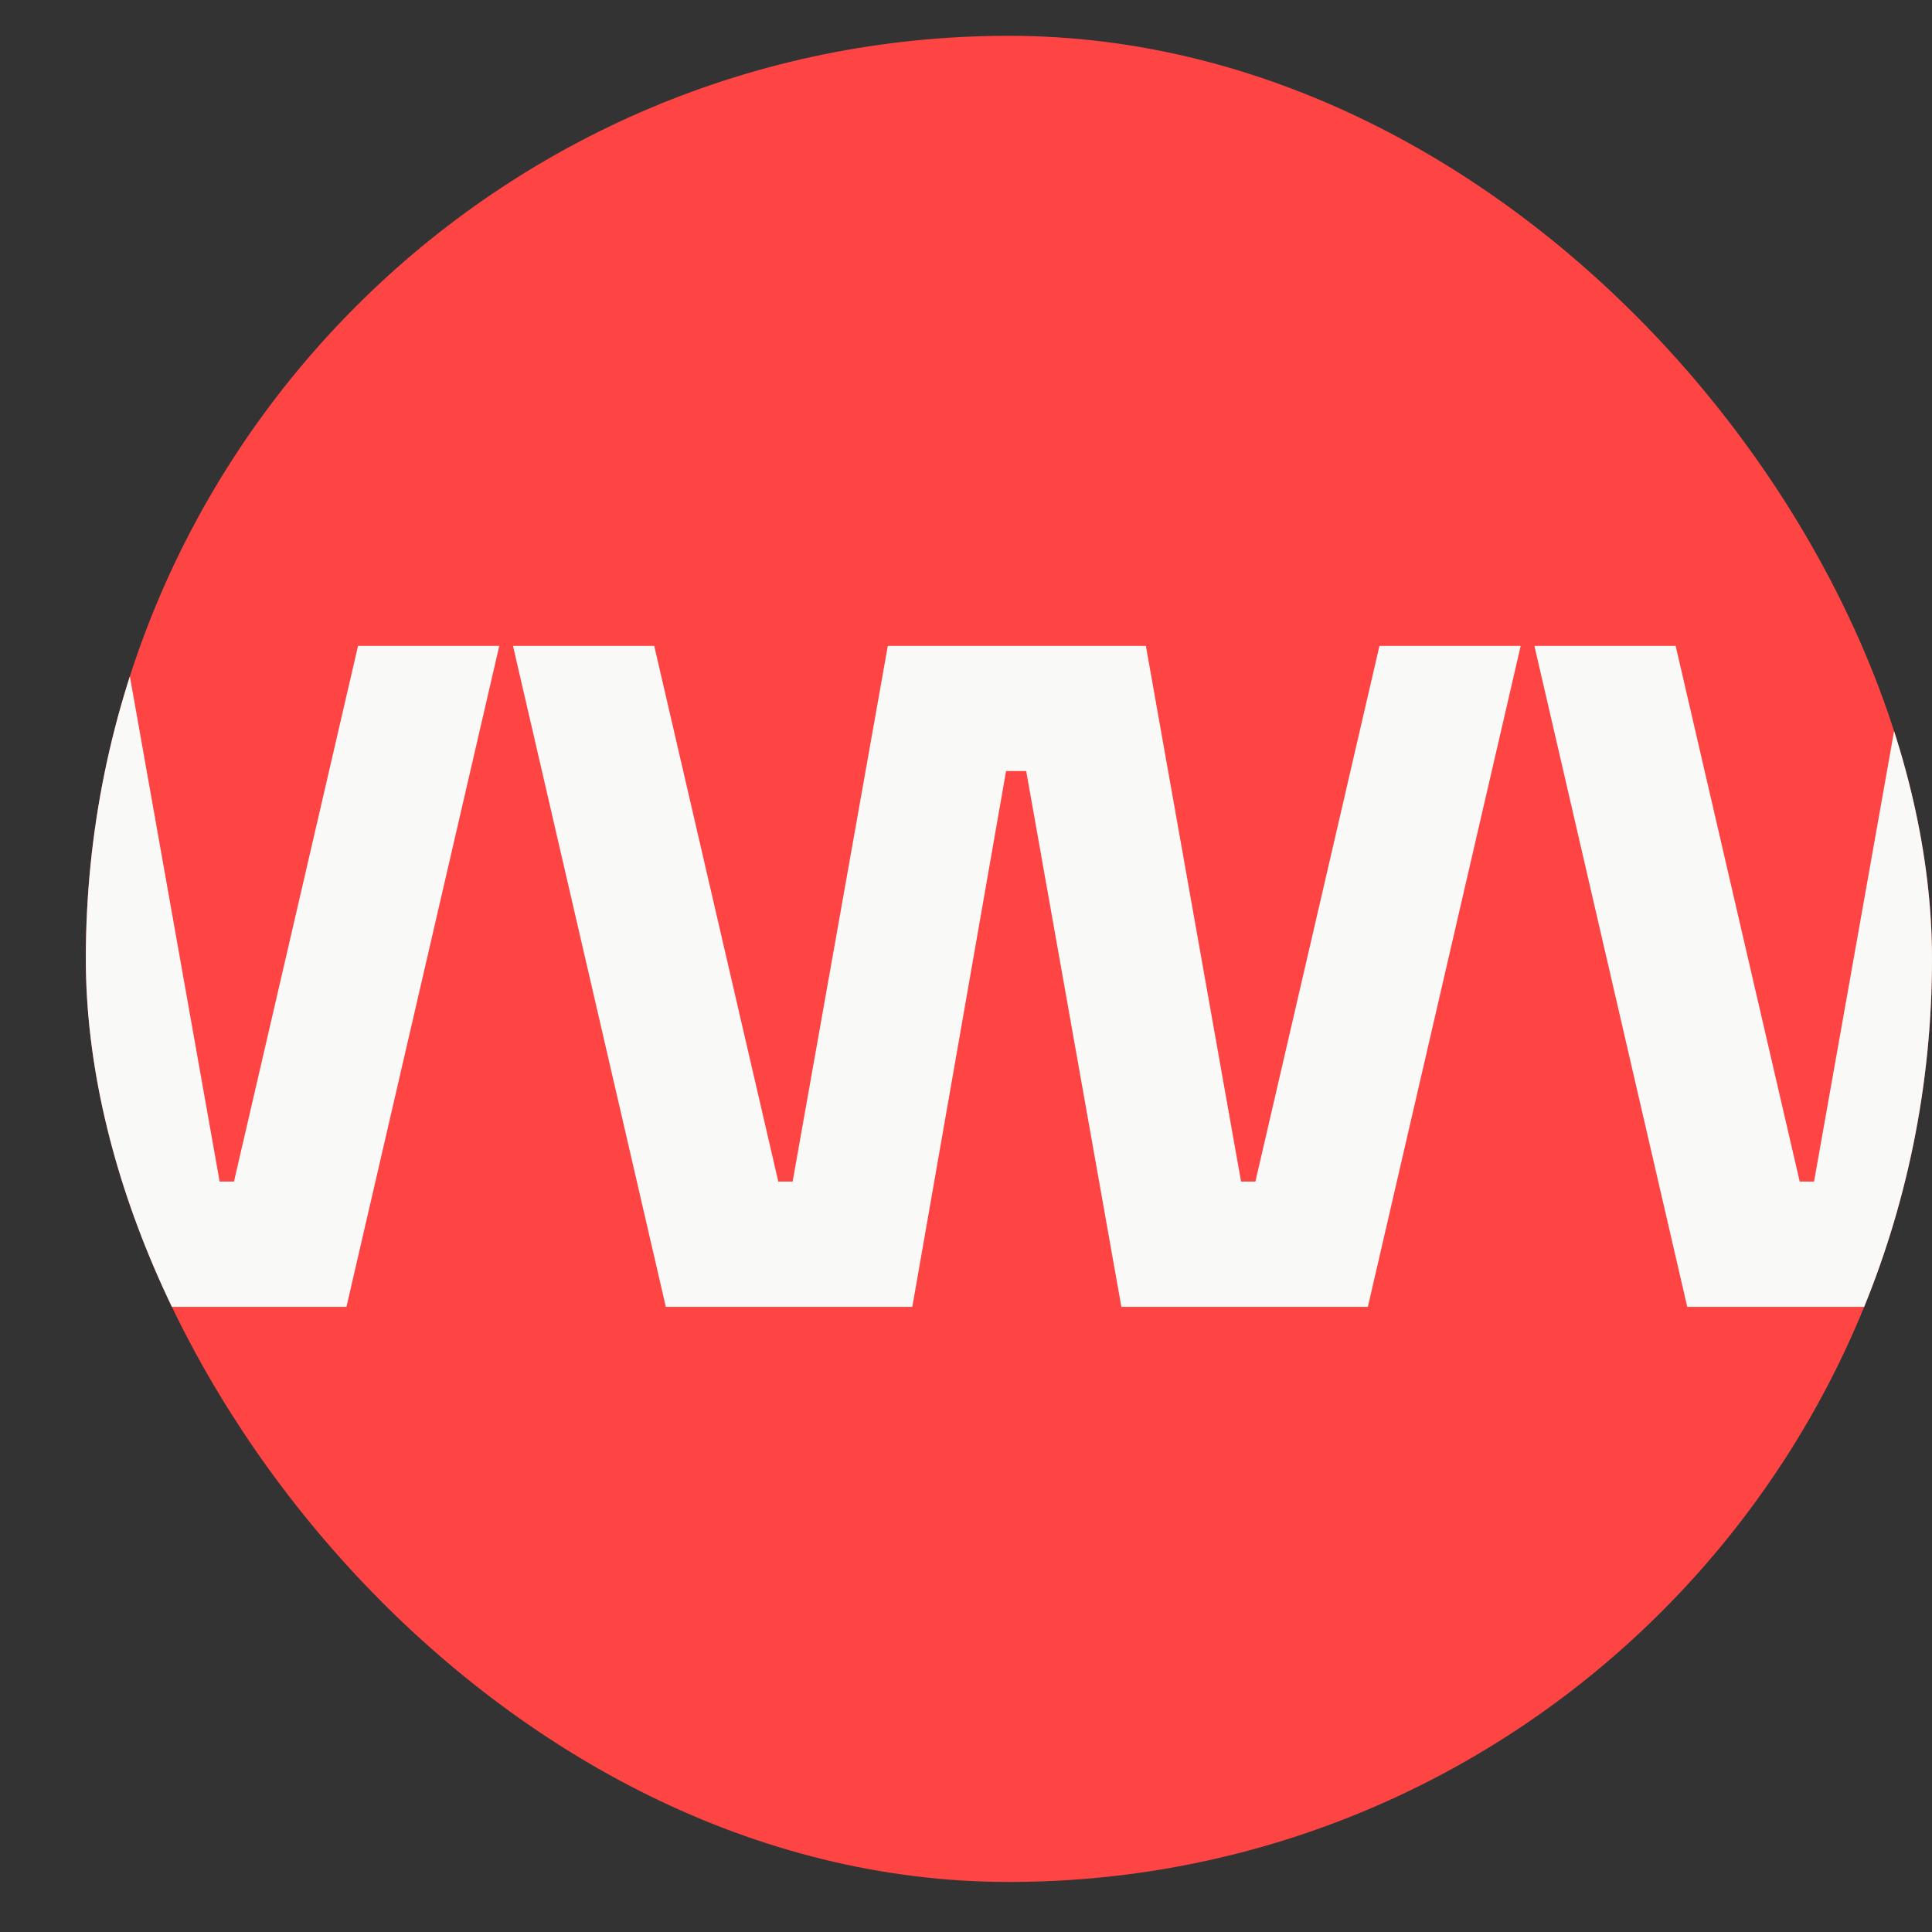
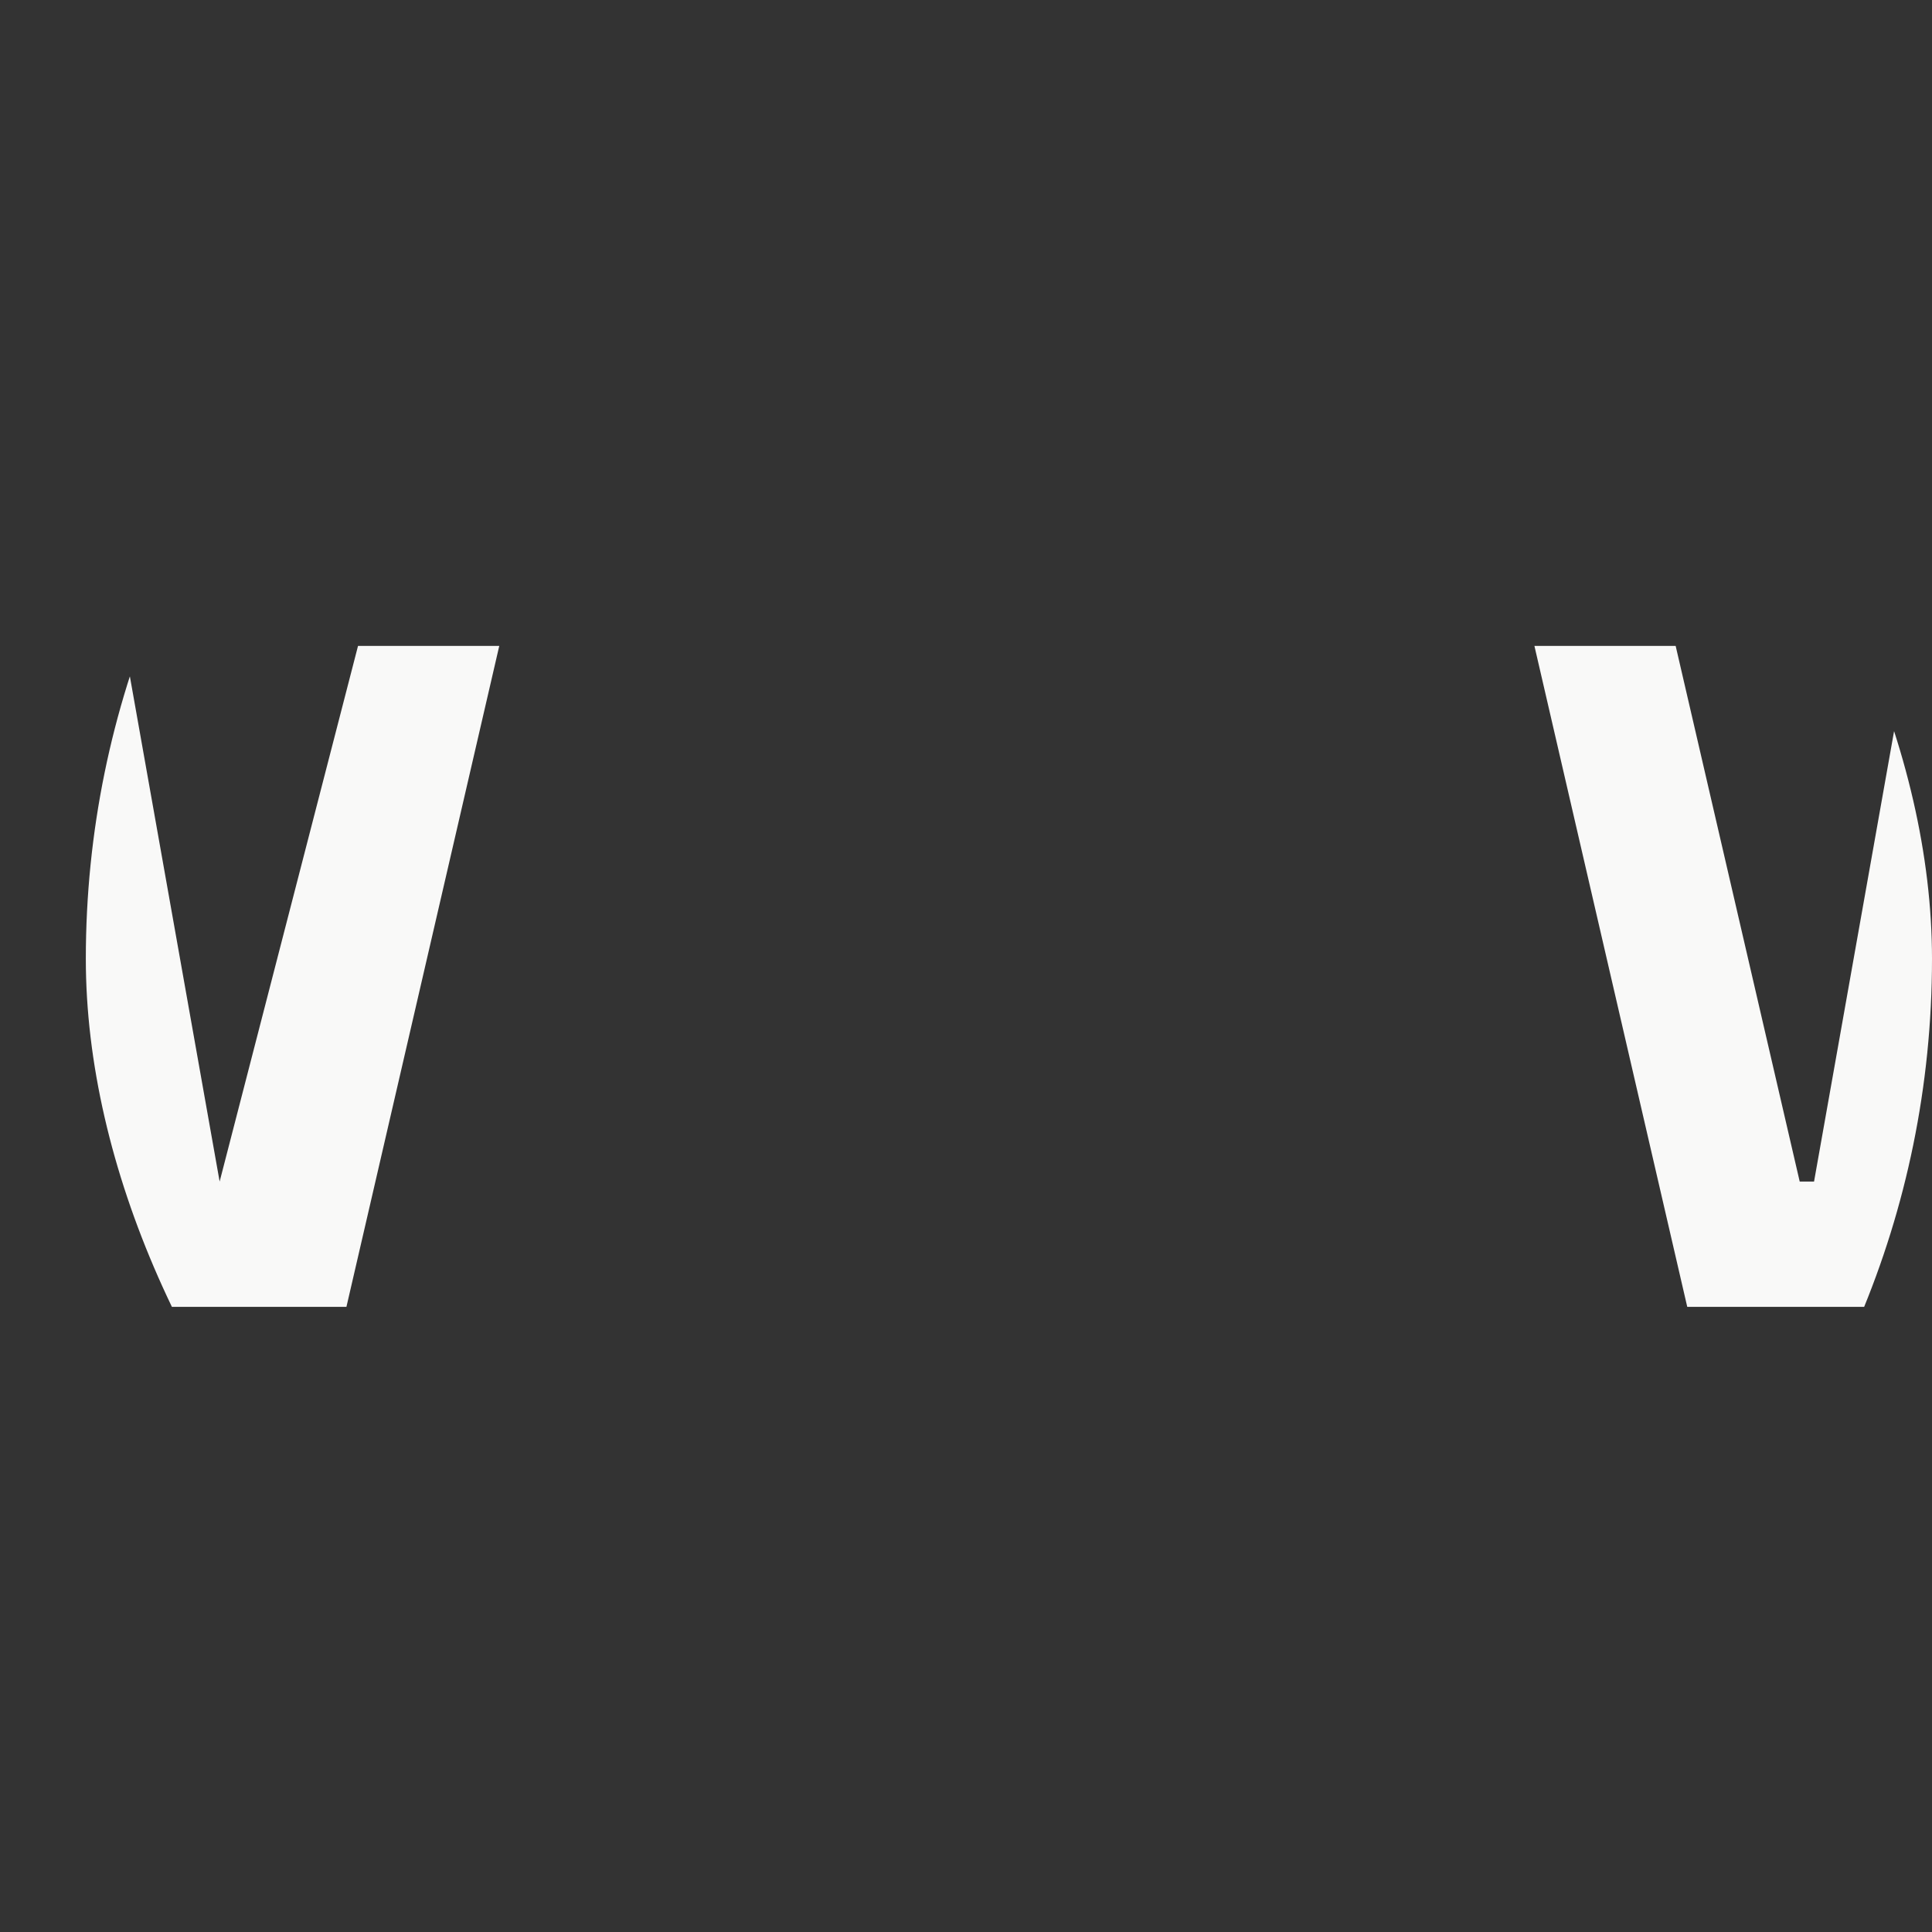
<svg xmlns="http://www.w3.org/2000/svg" width="19" height="19" viewBox="0 0 19 19" fill="none">
  <rect x="0" y="0" width="19" height="19" fill="#333333" stroke="none" />
  <g clip-path="url(#clip0_1017_5200)">
    <g clip-path="url(#clip1_1017_5200)">
-       <rect x="0.844" y="0.352" width="18.156" height="18.156" rx="9.078" fill="#FF4444" />
-       <path d="M3.521 6.352H4.91L3.407 12.852H0.983L0.047 7.583H-0.151L-1.073 12.852H-3.497L-5 6.352H-3.611L-2.391 11.62H-2.25L-1.314 6.352H1.224L2.16 11.62H2.301L3.521 6.352Z" fill="#F9F9F8" />
-       <path d="M13.566 6.352H14.955L13.452 12.852H11.028L10.092 7.583H9.894L8.972 12.852H6.548L5.045 6.352H6.434L7.654 11.62H7.795L8.731 6.352H11.269L12.205 11.62H12.346L13.566 6.352Z" fill="#F9F9F8" />
+       <path d="M3.521 6.352H4.91L3.407 12.852H0.983L0.047 7.583H-0.151L-1.073 12.852H-3.497L-5 6.352H-3.611L-2.391 11.62H-2.25L-1.314 6.352H1.224L2.16 11.62L3.521 6.352Z" fill="#F9F9F8" />
      <path d="M23.611 6.352H25L23.497 12.852H21.073L20.137 7.583H19.939L19.017 12.852H16.593L15.09 6.352H16.479L17.699 11.62H17.84L18.776 6.352H21.314L22.25 11.62H22.391L23.611 6.352Z" fill="#F9F9F8" />
    </g>
  </g>
  <defs>
    <clipPath id="clip0_1017_5200">
      <rect width="18.156" height="18.156" fill="white" transform="translate(0.844 0.352)" />
    </clipPath>
    <clipPath id="clip1_1017_5200">
      <rect x="0.844" y="0.352" width="18.156" height="18.156" rx="9.078" fill="white" />
    </clipPath>
  </defs>
</svg>